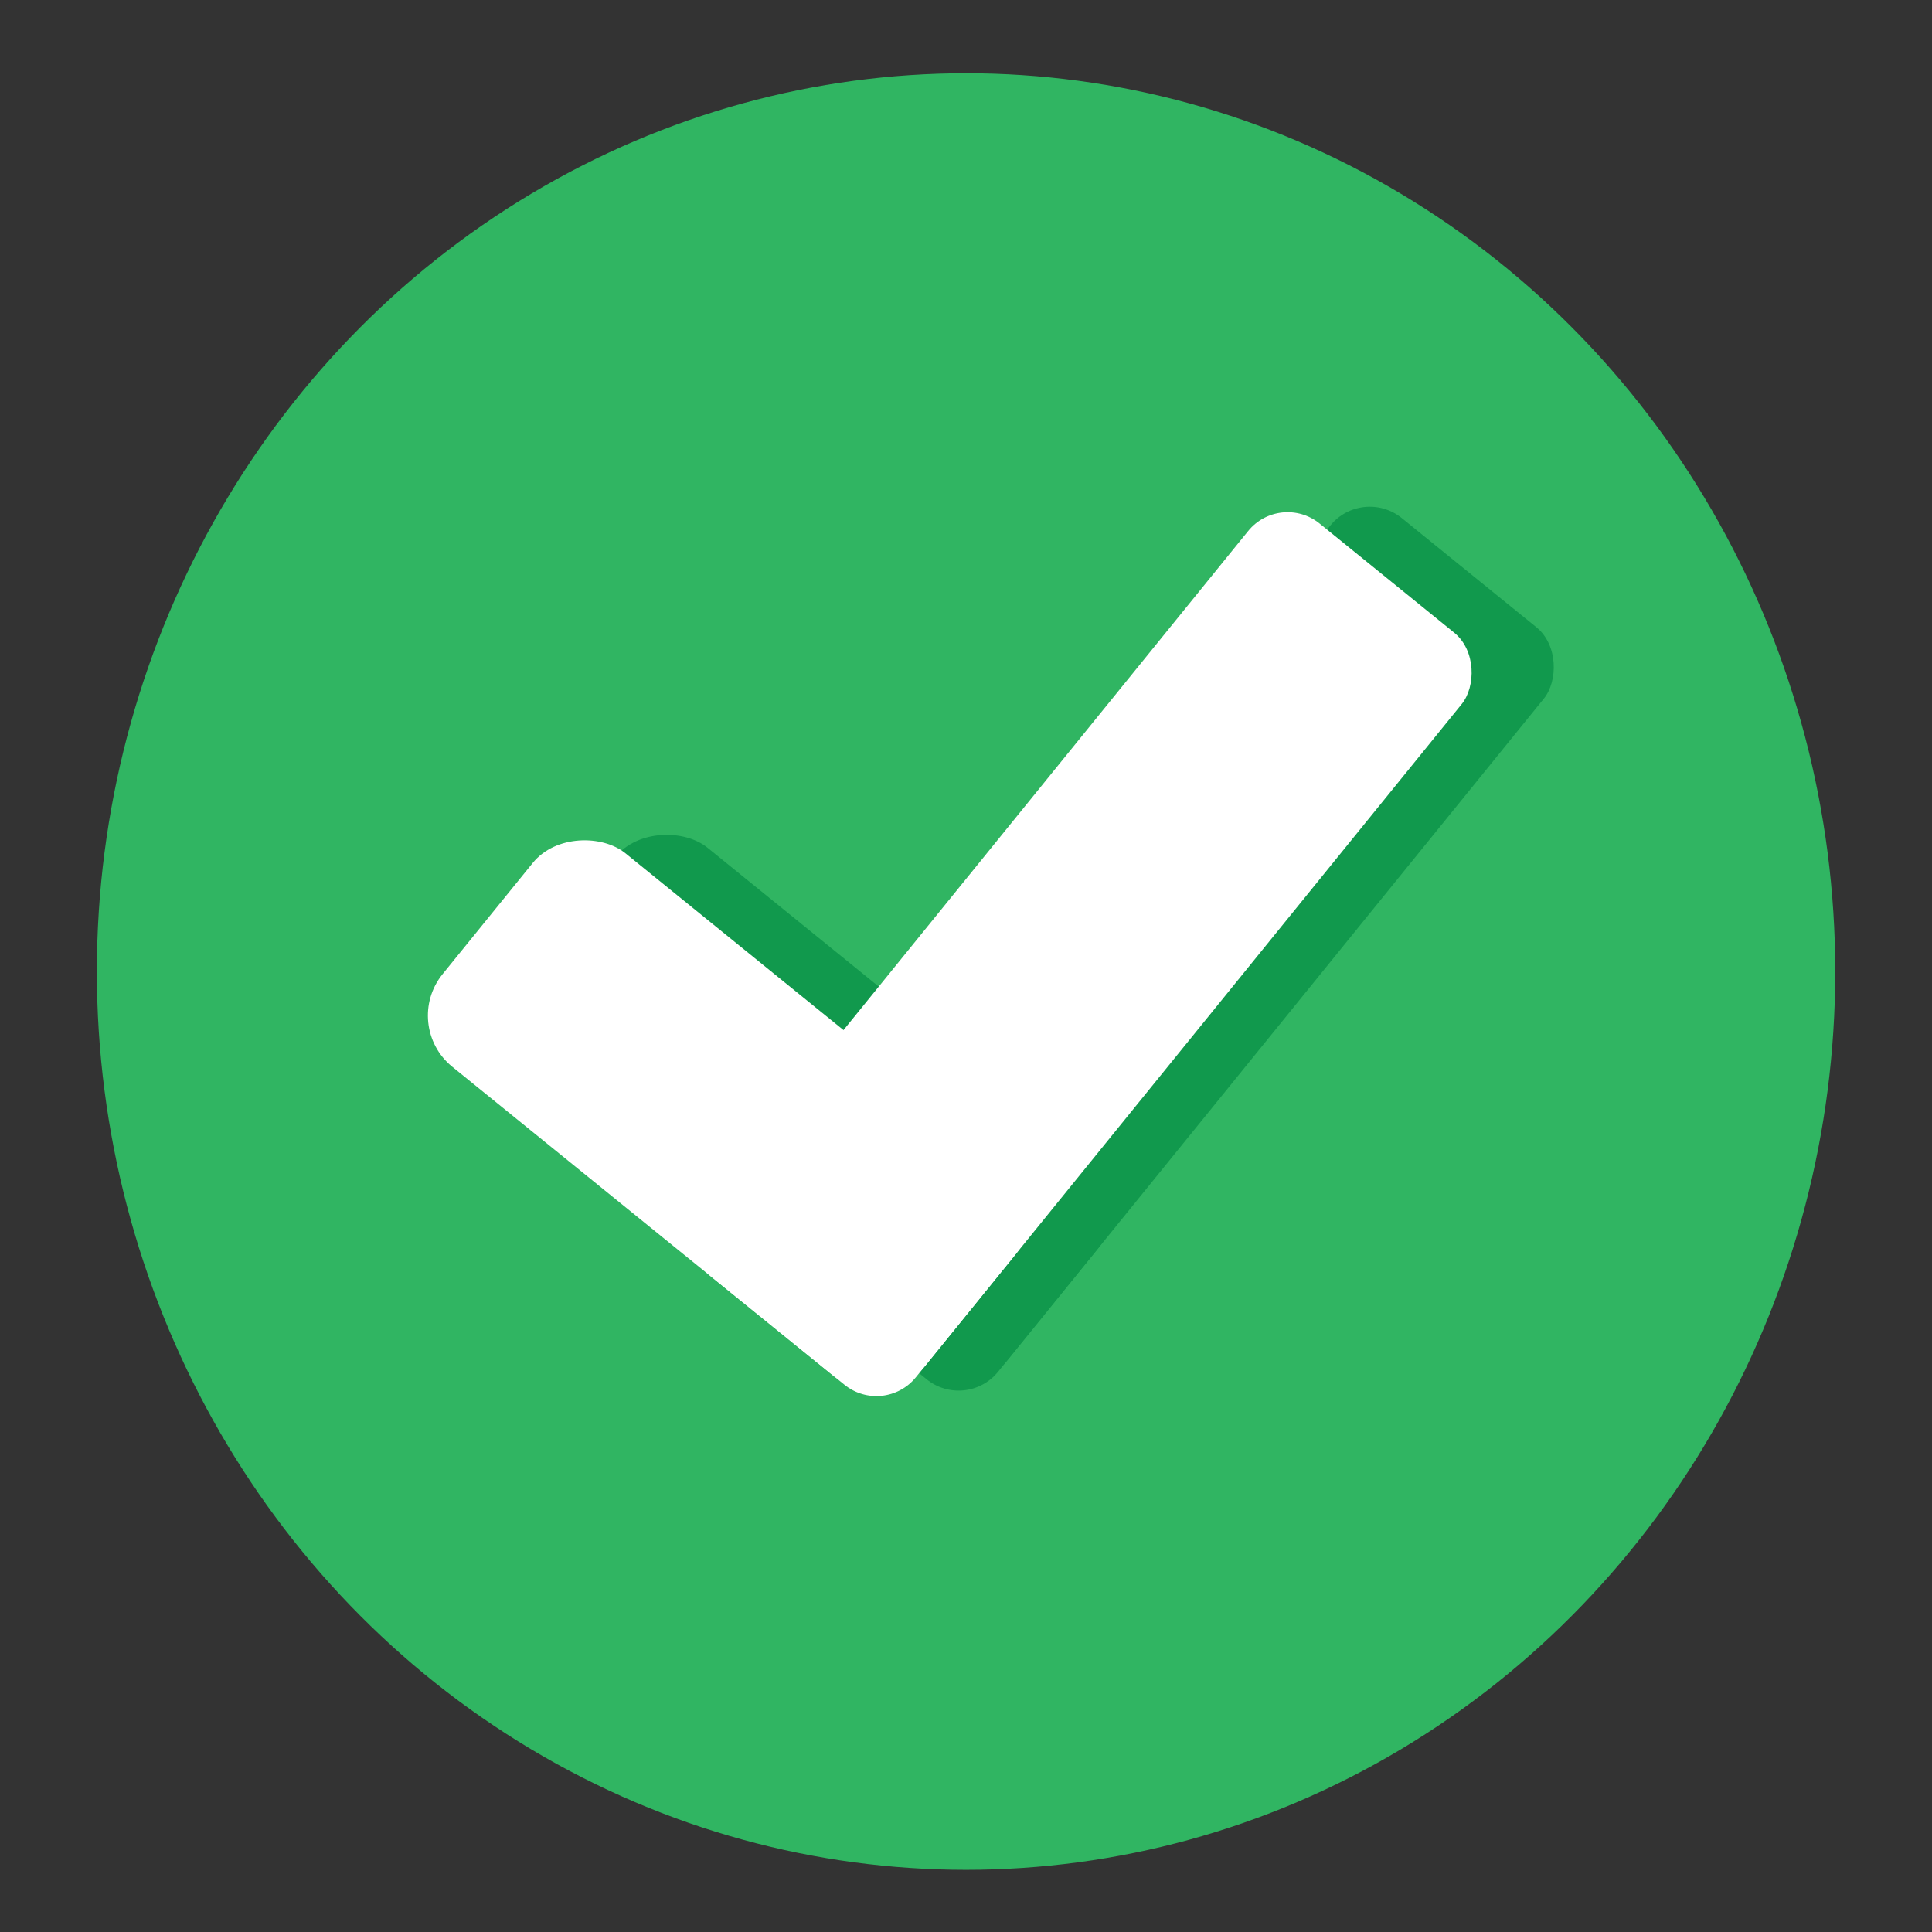
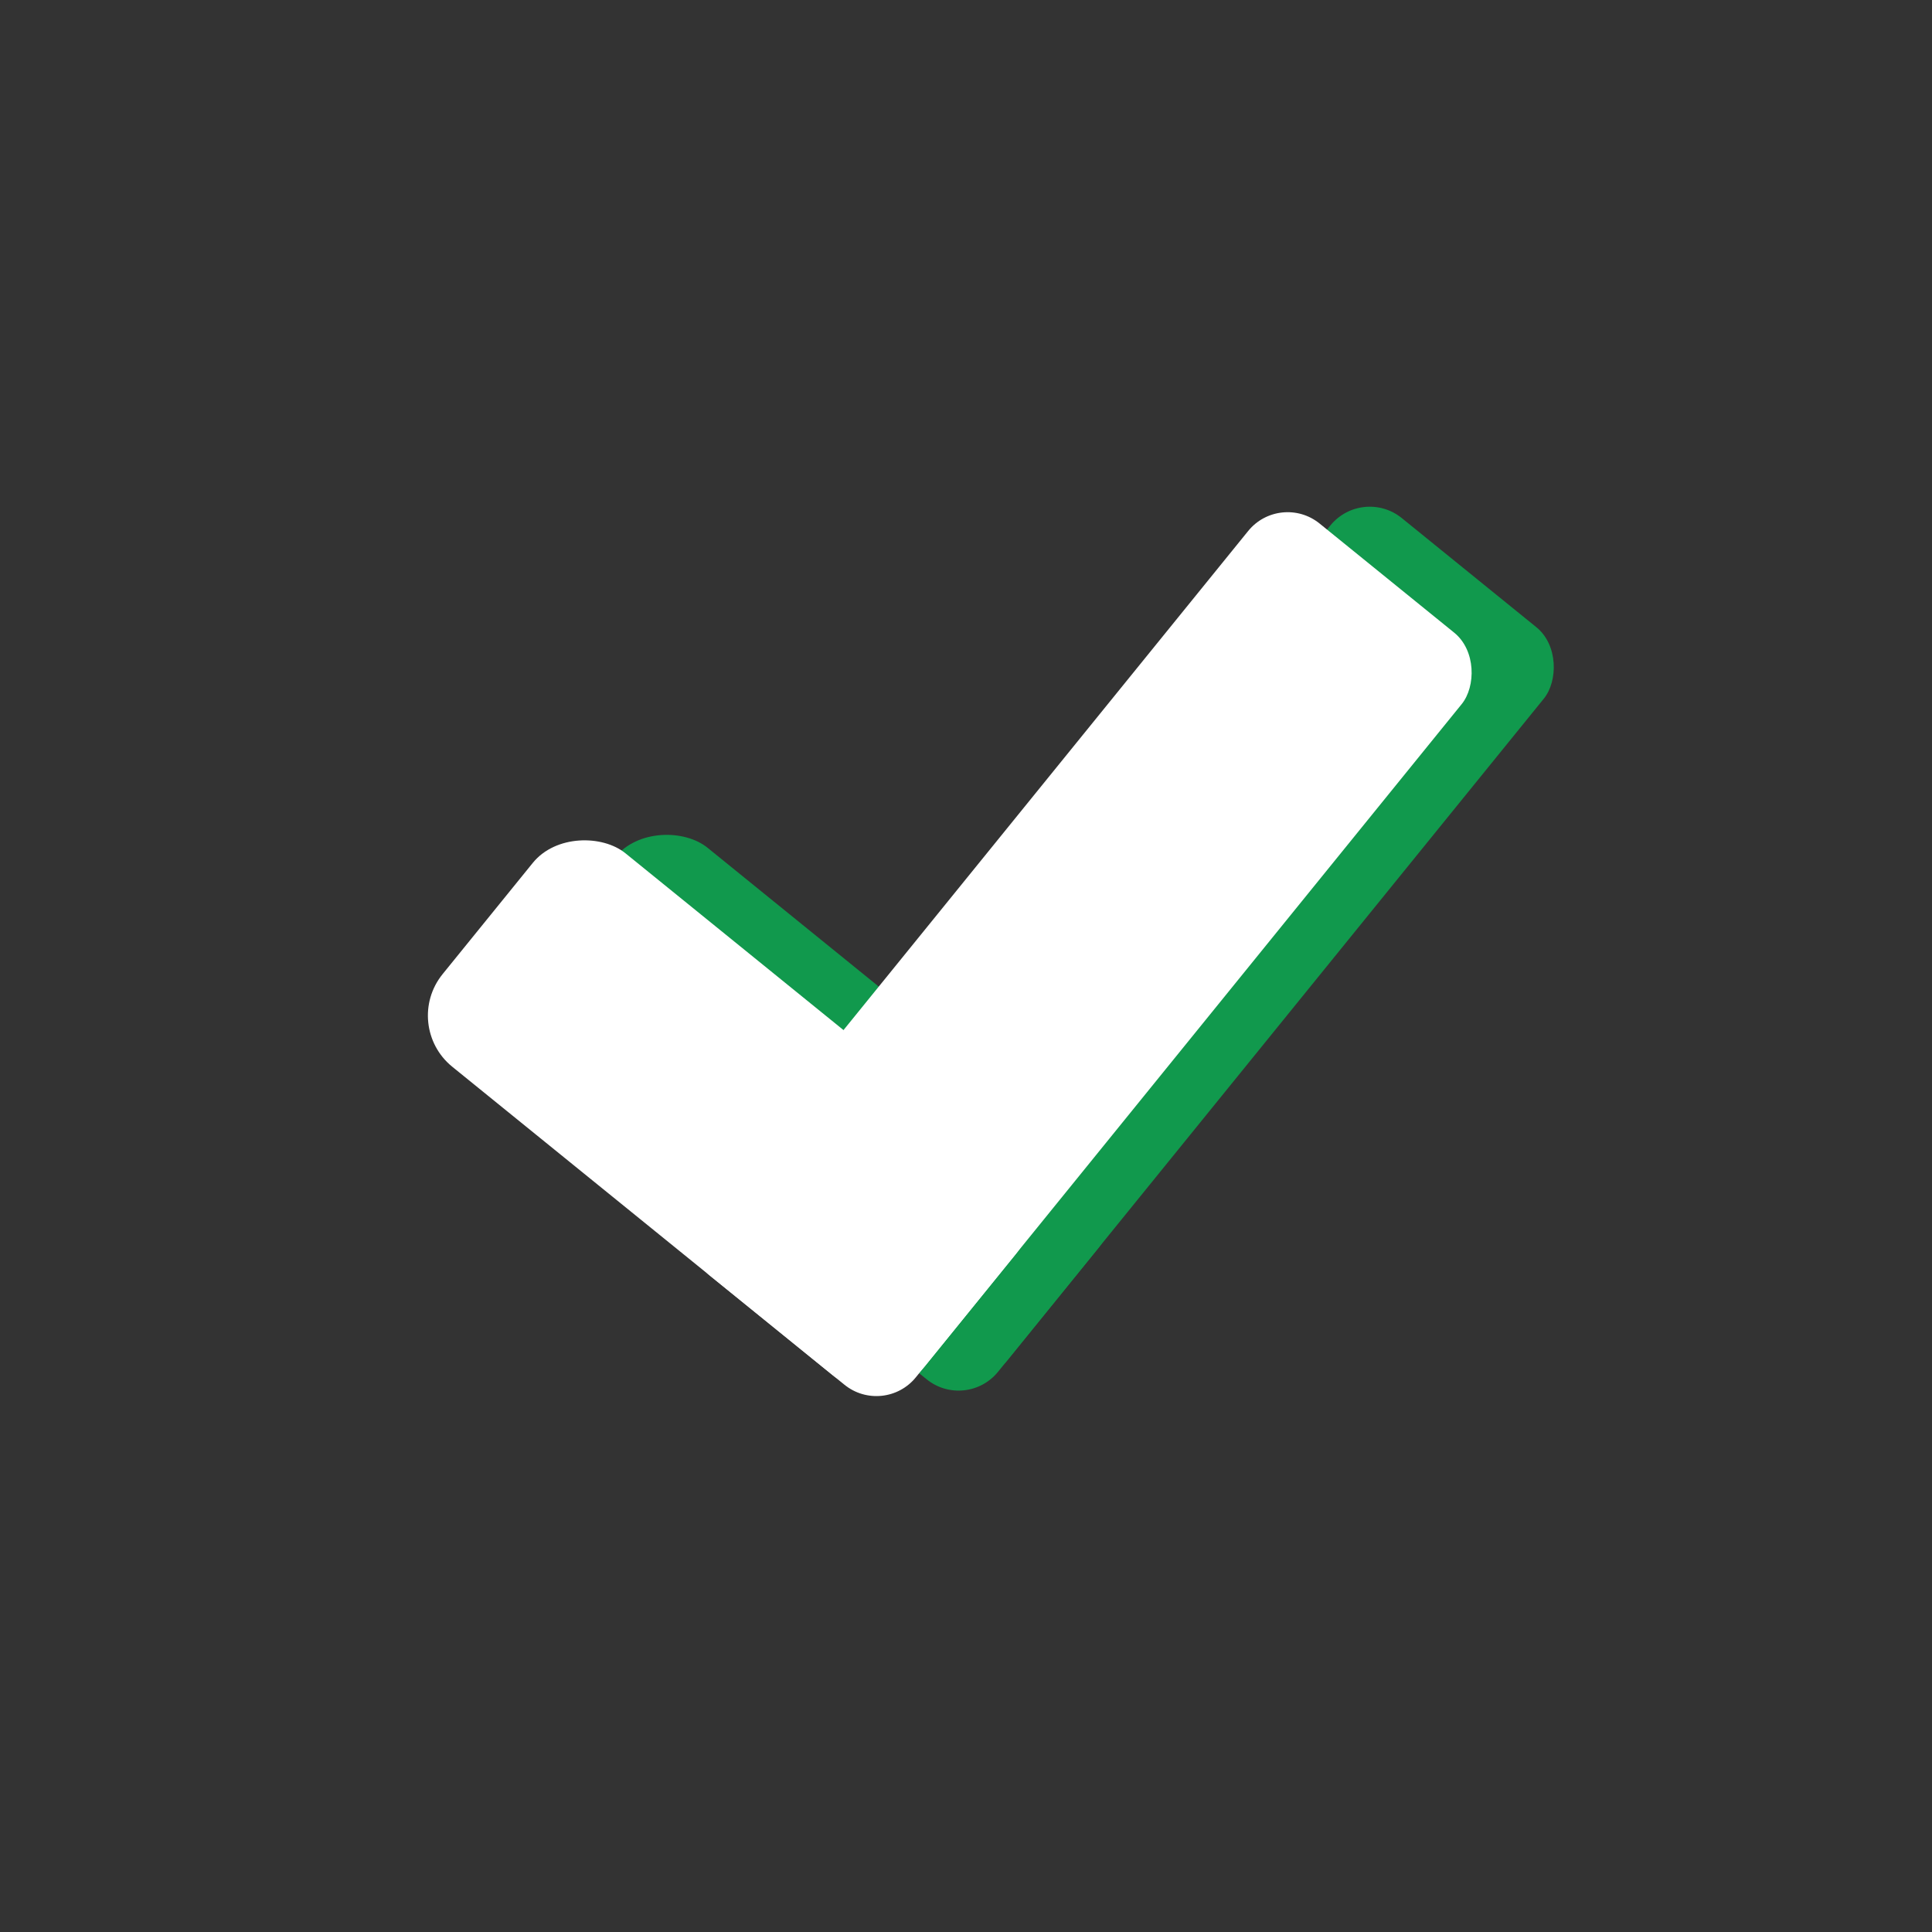
<svg xmlns="http://www.w3.org/2000/svg" xmlns:ns1="http://www.inkscape.org/namespaces/inkscape" xmlns:ns2="http://sodipodi.sourceforge.net/DTD/sodipodi-0.dtd" width="64" height="64" viewBox="0 0 16.933 16.933" version="1.1" id="svg1" ns1:version="1.3.2 (091e20e, 2023-11-25, custom)" ns2:docname="green tick 2.svg" xml:space="preserve">
  <rect x="0" y="0" width="16.933" height="16.933" fill="#333333" stroke="none" />
  <ns2:namedview id="namedview1" pagecolor="#ffffff" bordercolor="#000000" borderopacity="0.25" ns1:showpageshadow="2" ns1:pageopacity="0.0" ns1:pagecheckerboard="0" ns1:deskcolor="#d1d1d1" ns1:document-units="px" ns1:zoom="1" ns1:cx="31.5" ns1:cy="31.5" ns1:window-width="2400" ns1:window-height="1271" ns1:window-x="-9" ns1:window-y="-9" ns1:window-maximized="1" ns1:current-layer="layer1" />
  <defs id="defs1" />
  <g ns1:label="Layer 1" ns1:groupmode="layer" id="layer1" transform="translate(-15.801,-8.742)">
-     <ellipse style="fill:#30b562;fill-opacity:1;stroke-width:0.047;stroke-linecap:round;stroke-linejoin:round" id="path1" cx="24.268" cy="17.257" rx="7.618" ry="7.873" />
    <g id="g10" transform="matrix(0.037,0.03,-0.03,0.037,36.339,27.9)" style="opacity:1;fill:#11994d;fill-opacity:1">
      <rect style="opacity:1;fill:#11994d;fill-opacity:1;stroke-width:0.278;stroke-linecap:round;stroke-linejoin:round" id="rect9" width="50.577" height="178.144" x="-337.181" y="-129.253" ry="9.345" />
      <rect style="opacity:1;fill:#11994d;fill-opacity:1;stroke-width:0.223;stroke-linecap:round;stroke-linejoin:round" id="rect10" width="50.577" height="114.36" x="-48.891" y="-400.964" ry="12.121" transform="rotate(-90)" />
    </g>
    <g id="g8" transform="matrix(0.037,0.03,-0.03,0.037,35.619,27.948)">
      <rect style="opacity:1;fill:#ffffff;fill-opacity:1;stroke-width:0.278;stroke-linecap:round;stroke-linejoin:round" id="rect7" width="50.577" height="178.144" x="-337.181" y="-129.253" ry="9.345" />
      <rect style="opacity:1;fill:#ffffff;fill-opacity:1;stroke-width:0.223;stroke-linecap:round;stroke-linejoin:round" id="rect8" width="50.577" height="114.36" x="-48.891" y="-400.964" ry="12.121" transform="rotate(-90)" />
    </g>
  </g>
</svg>